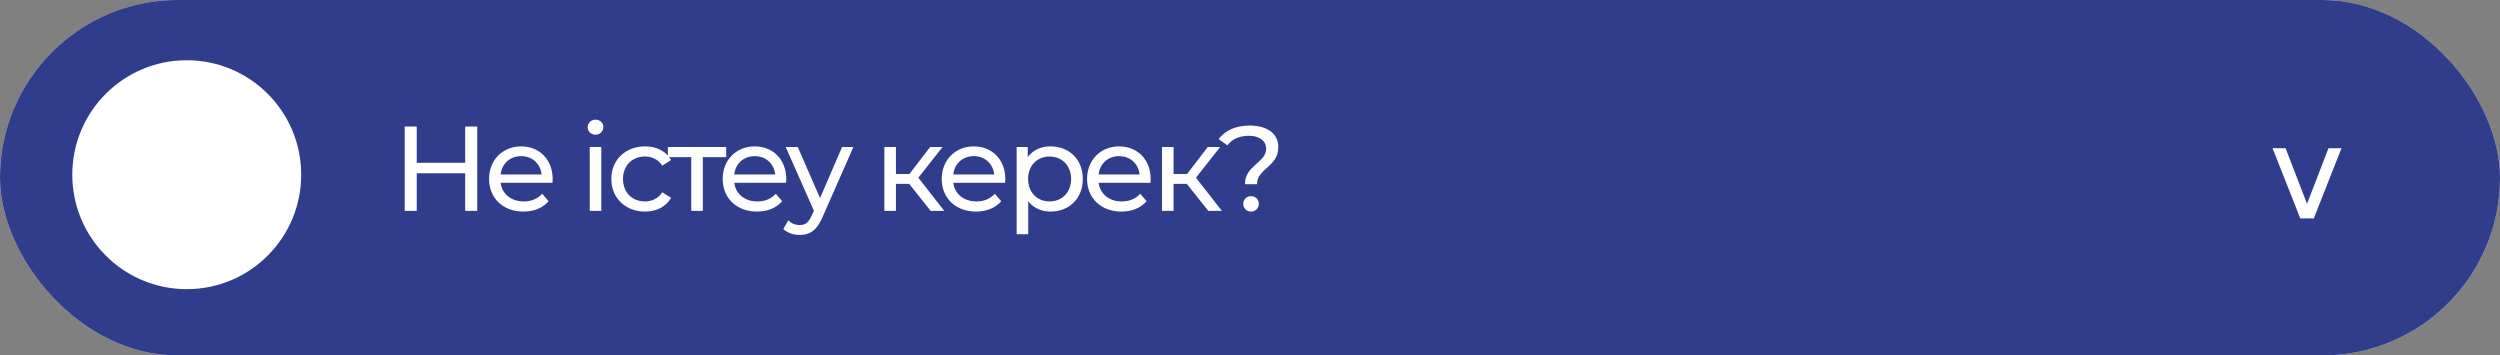
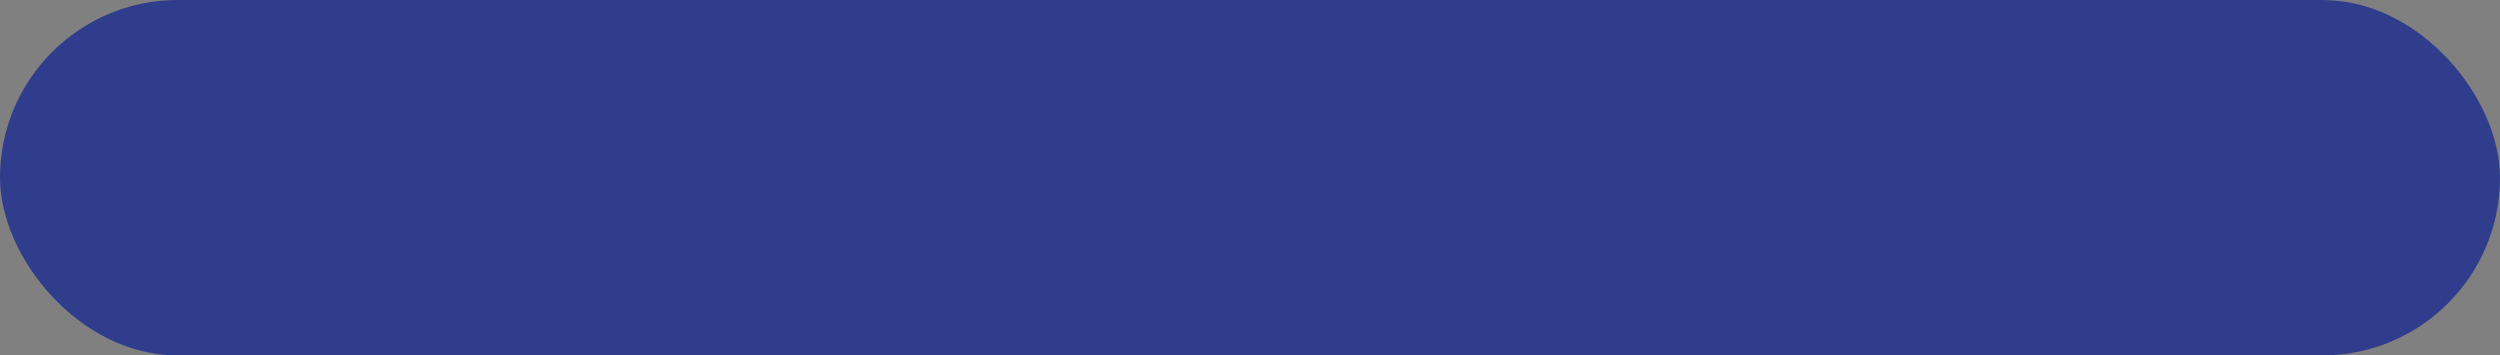
<svg xmlns="http://www.w3.org/2000/svg" width="415" height="59" viewBox="0 0 415 59" fill="none">
  <rect x="0" y="0" width="415" height="59" fill="#808080" stroke="none" />
-   <rect width="415" height="59" rx="29.5" fill="#D9D9D9" />
  <rect width="415" height="59" rx="29.5" fill="#303D8C" />
-   <path d="M377.242 24.599H379.402L382.967 33.837L386.532 24.599H388.691L384.086 36.257H381.848L377.242 24.599Z" fill="white" />
-   <path d="M77.22 21H79.22V35H77.22V28.76H69.18V35H67.18V21H69.18V27.02H77.22V21ZM91.746 29.76C91.746 29.92 91.726 30.16 91.706 30.34H83.106C83.346 32.2 84.846 33.44 86.946 33.44C88.186 33.44 89.226 33.02 90.006 32.16L91.066 33.4C90.106 34.52 88.646 35.12 86.886 35.12C83.466 35.12 81.186 32.86 81.186 29.7C81.186 26.56 83.446 24.3 86.506 24.3C89.566 24.3 91.746 26.5 91.746 29.76ZM86.506 25.92C84.666 25.92 83.306 27.16 83.106 28.96H89.906C89.706 27.18 88.366 25.92 86.506 25.92ZM98.856 22.36C98.116 22.36 97.556 21.82 97.556 21.12C97.556 20.42 98.116 19.86 98.856 19.86C99.596 19.86 100.156 20.4 100.156 21.08C100.156 21.8 99.616 22.36 98.856 22.36ZM97.896 35V24.4H99.816V35H97.896ZM107.08 35.12C103.82 35.12 101.48 32.86 101.48 29.7C101.48 26.54 103.82 24.3 107.08 24.3C108.98 24.3 110.56 25.08 111.4 26.56L109.94 27.5C109.26 26.46 108.22 25.98 107.06 25.98C104.98 25.98 103.42 27.44 103.42 29.7C103.42 32 104.98 33.44 107.06 33.44C108.22 33.44 109.26 32.96 109.94 31.92L111.4 32.84C110.56 34.32 108.98 35.12 107.08 35.12ZM120.549 24.4V26.08H116.669V35H114.749V26.08H110.869V24.4H120.549ZM130.524 29.76C130.524 29.92 130.504 30.16 130.484 30.34H121.884C122.124 32.2 123.624 33.44 125.724 33.44C126.964 33.44 128.004 33.02 128.784 32.16L129.844 33.4C128.884 34.52 127.424 35.12 125.664 35.12C122.244 35.12 119.964 32.86 119.964 29.7C119.964 26.56 122.224 24.3 125.284 24.3C128.344 24.3 130.524 26.5 130.524 29.76ZM125.284 25.92C123.444 25.92 122.084 27.16 121.884 28.96H128.684C128.484 27.18 127.144 25.92 125.284 25.92ZM139.787 24.4H141.667L136.527 36.06C135.587 38.3 134.367 39 132.747 39C131.727 39 130.687 38.66 130.027 38.02L130.847 36.58C131.367 37.08 132.027 37.36 132.747 37.36C133.667 37.36 134.247 36.94 134.767 35.72L135.107 34.98L130.427 24.4H132.427L136.127 32.88L139.787 24.4ZM154.484 35L150.924 30.52H148.724V35H146.804V24.4H148.724V28.88H150.964L154.404 24.4H156.464L152.444 29.5L156.744 35H154.484ZM166.885 29.76C166.885 29.92 166.865 30.16 166.845 30.34H158.245C158.485 32.2 159.985 33.44 162.085 33.44C163.325 33.44 164.365 33.02 165.145 32.16L166.205 33.4C165.245 34.52 163.785 35.12 162.025 35.12C158.605 35.12 156.325 32.86 156.325 29.7C156.325 26.56 158.585 24.3 161.645 24.3C164.705 24.3 166.885 26.5 166.885 29.76ZM161.645 25.92C159.805 25.92 158.445 27.16 158.245 28.96H165.045C164.845 27.18 163.505 25.92 161.645 25.92ZM174.384 24.3C177.484 24.3 179.744 26.46 179.744 29.7C179.744 32.96 177.484 35.12 174.384 35.12C172.884 35.12 171.564 34.54 170.684 33.4V38.88H168.764V24.4H170.604V26.08C171.464 24.9 172.824 24.3 174.384 24.3ZM174.224 33.44C176.264 33.44 177.804 31.96 177.804 29.7C177.804 27.46 176.264 25.98 174.224 25.98C172.204 25.98 170.664 27.46 170.664 29.7C170.664 31.96 172.204 33.44 174.224 33.44ZM191.013 29.76C191.013 29.92 190.993 30.16 190.973 30.34H182.373C182.613 32.2 184.113 33.44 186.213 33.44C187.453 33.44 188.493 33.02 189.273 32.16L190.333 33.4C189.373 34.52 187.913 35.12 186.153 35.12C182.733 35.12 180.453 32.86 180.453 29.7C180.453 26.56 182.713 24.3 185.773 24.3C188.833 24.3 191.013 26.5 191.013 29.76ZM185.773 25.92C183.933 25.92 182.573 27.16 182.373 28.96H189.173C188.973 27.18 187.633 25.92 185.773 25.92ZM200.572 35L197.012 30.52H194.812V35H192.892V24.4H194.812V28.88H197.052L200.492 24.4H202.552L198.532 29.5L202.832 35H200.572ZM206.66 30.58C206.66 27.44 210.18 27 210.18 24.7C210.18 23.42 209.12 22.54 207.32 22.54C205.7 22.54 204.54 23.1 203.74 24.12L202.28 23.08C203.38 21.66 205.12 20.84 207.46 20.84C210.34 20.84 212.2 22.18 212.2 24.4C212.2 27.74 208.66 27.96 208.66 30.58H206.66ZM207.68 35.12C206.92 35.12 206.38 34.54 206.38 33.84C206.38 33.12 206.92 32.56 207.68 32.56C208.42 32.56 208.96 33.12 208.96 33.84C208.96 34.54 208.42 35.12 207.68 35.12Z" fill="white" />
-   <circle cx="31" cy="29" r="19" fill="white" />
</svg>